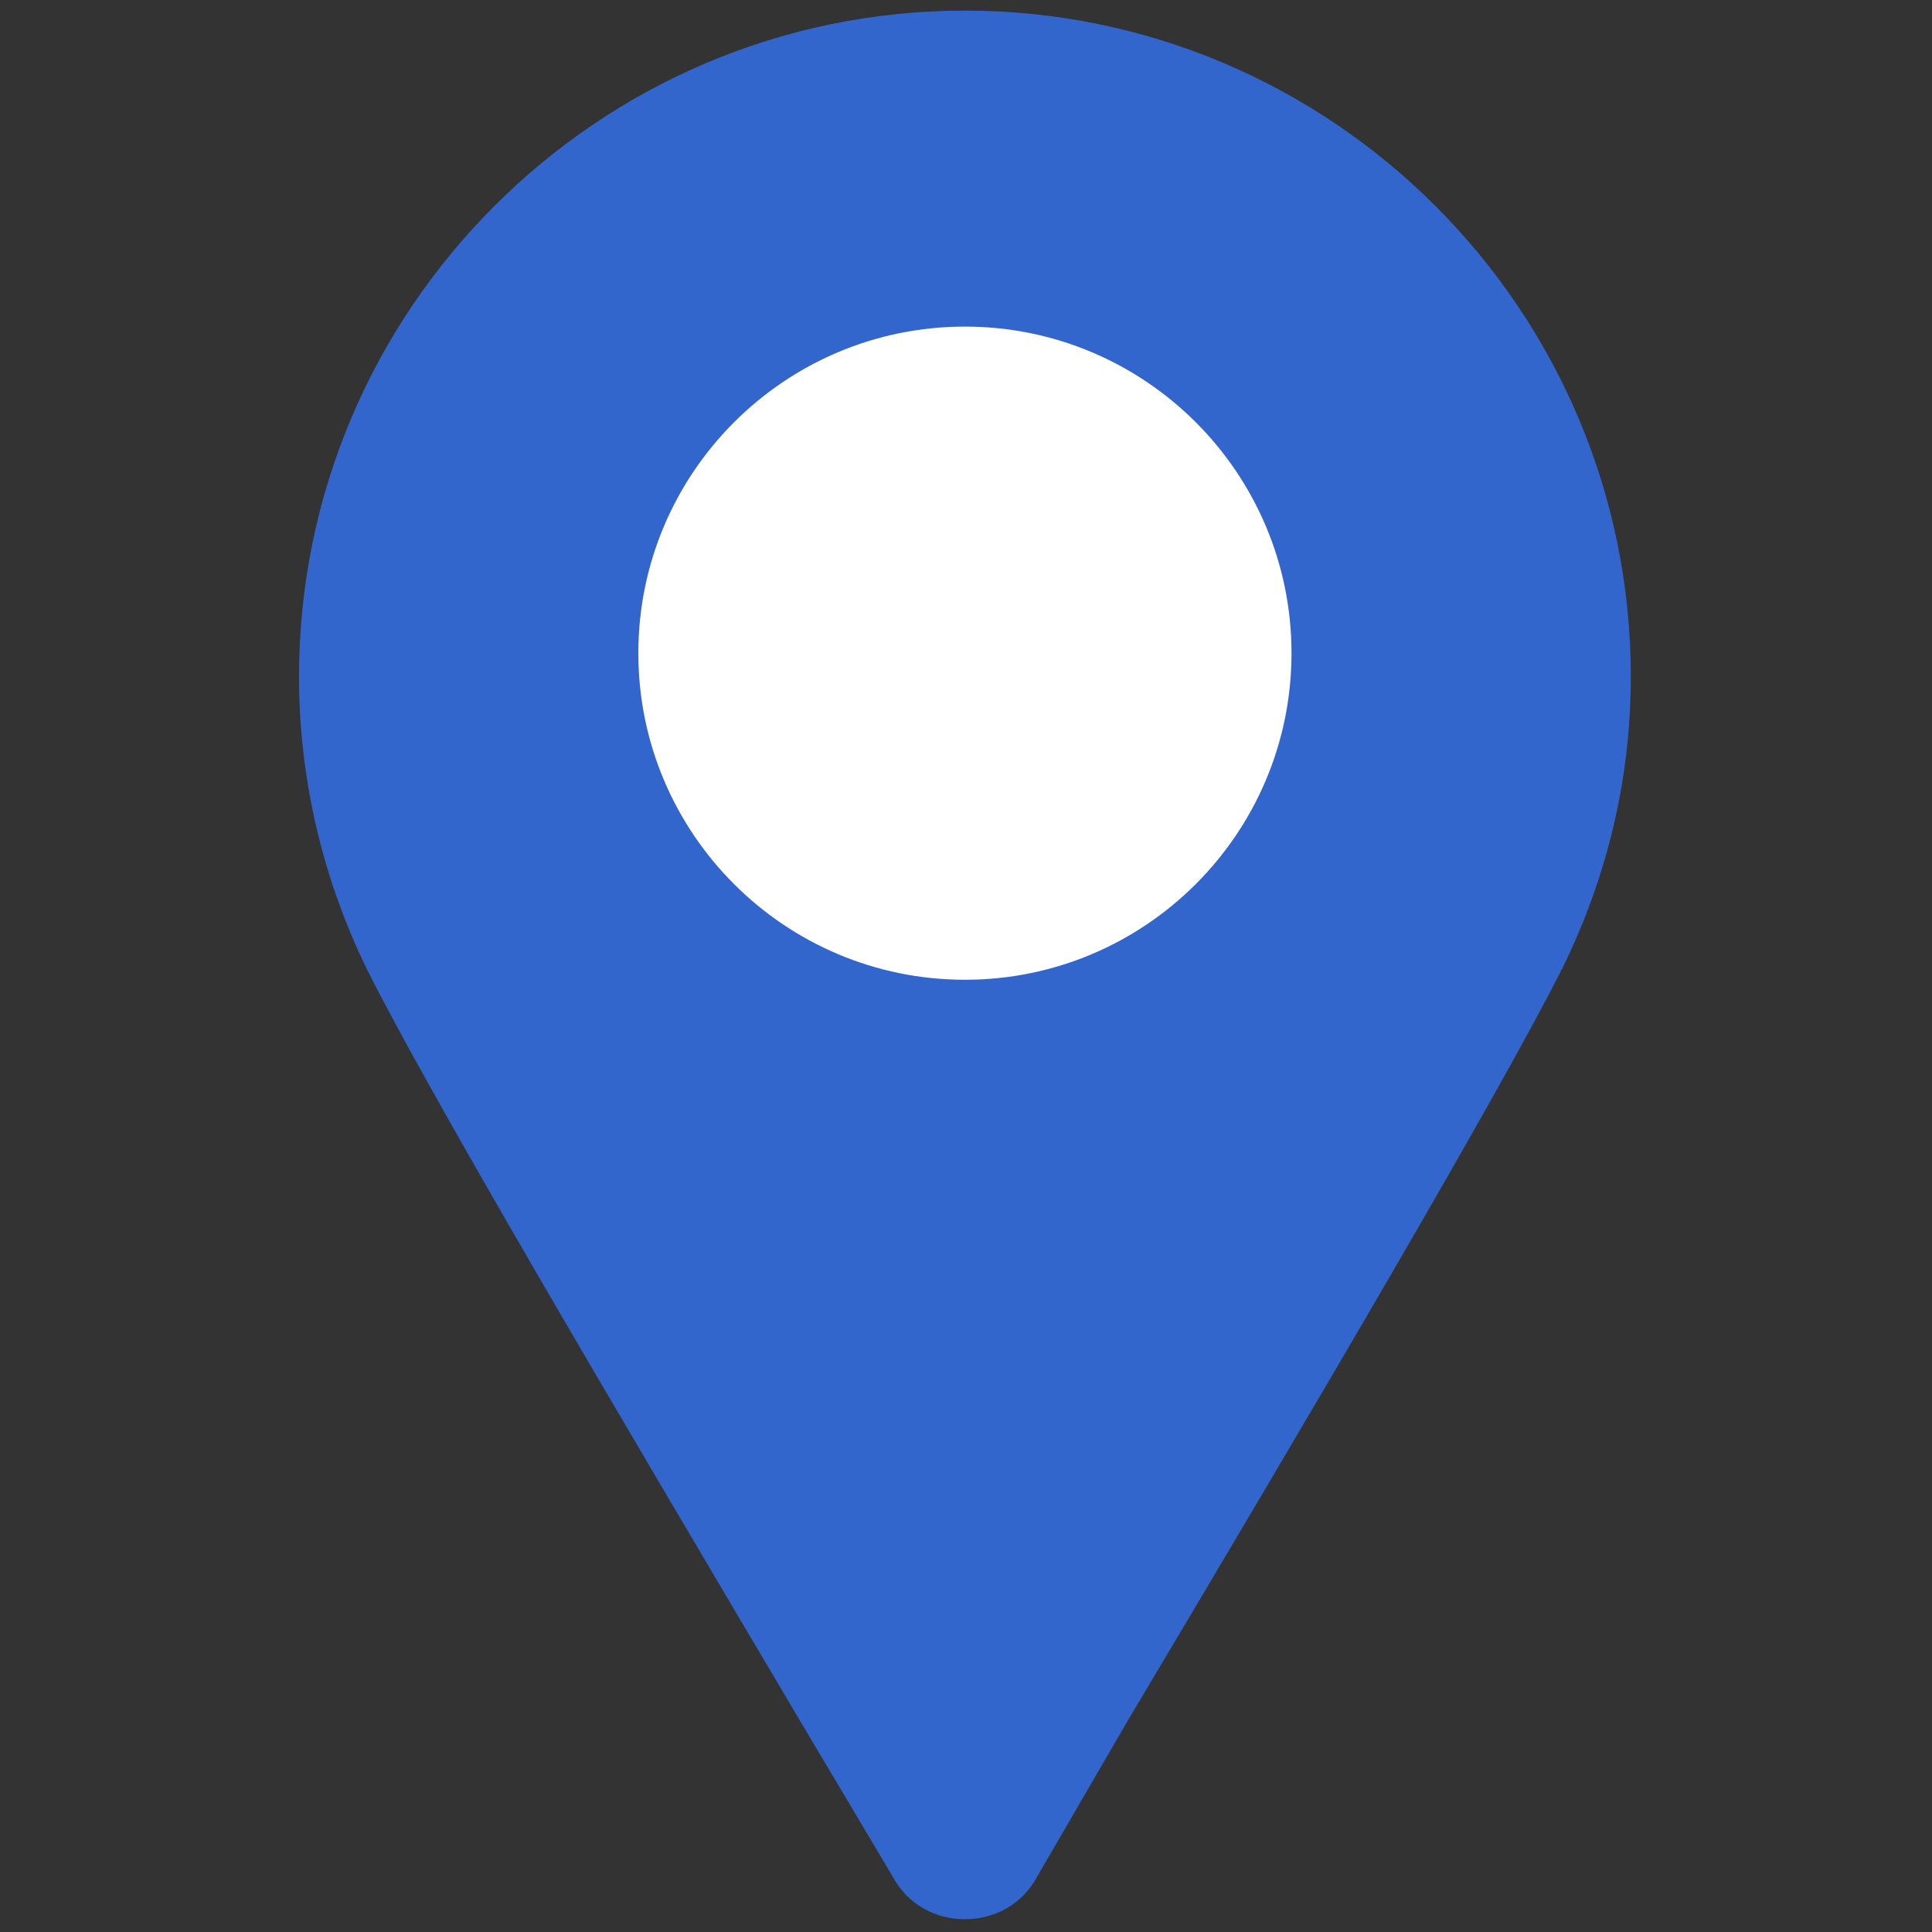
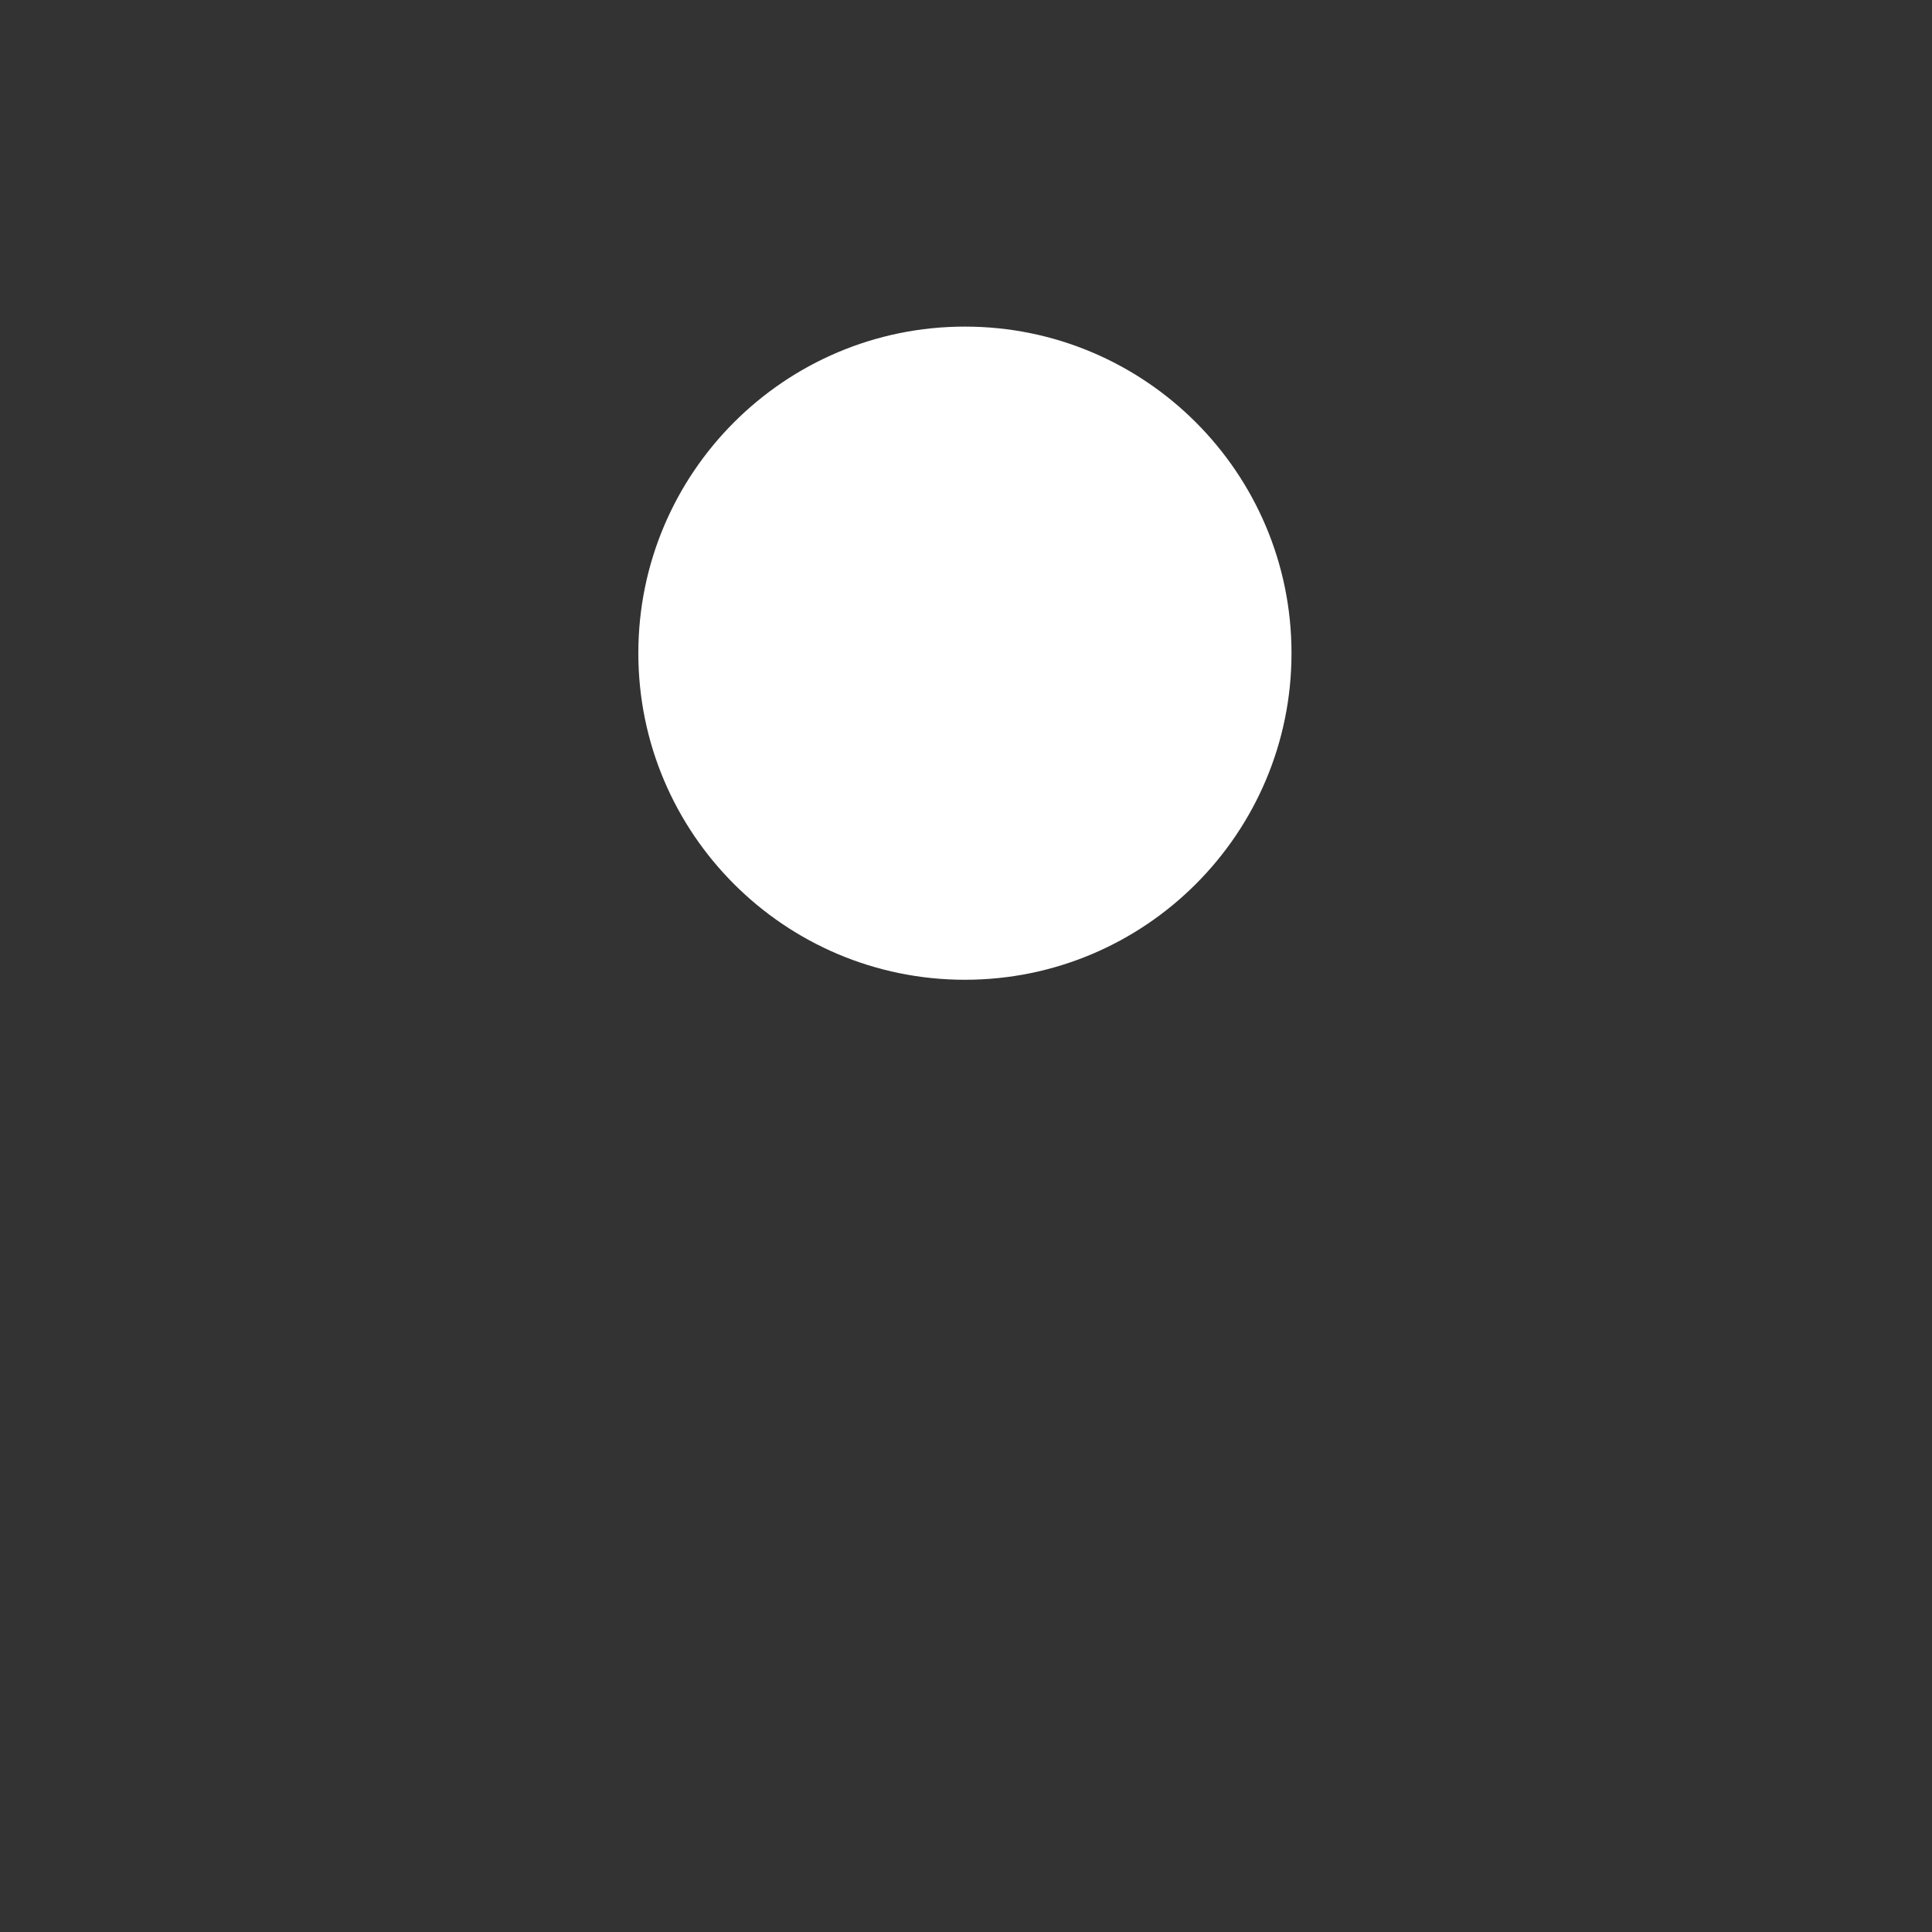
<svg xmlns="http://www.w3.org/2000/svg" version="1.1" id="Layer_1" x="0px" y="0px" viewBox="0 0 256 256" style="enable-background:new 0 0 256 256;" xml:space="preserve">
  <rect x="0" y="0" width="256" height="256" fill="#333333" stroke="none" />
  <style type="text/css">
	.st0{fill:#3366CC;}
	.st1{fill:#FFFFFF;}
</style>
  <g transform="translate(1.407 1.407) scale(2.81 2.81)">
-     <path class="st0" d="M45,90c-1.4,0-2.7-0.7-3.4-2l-4.4-7.4c-9-15.2-17.5-29.6-20.4-35.4c-2.1-4.3-3.2-9-3.2-13.8   C13.6,14.1,27.7,0,45,0s31.4,14.1,31.4,31.4c0,4.8-1.1,9.4-3.2,13.7c0,0.1-0.1,0.1-0.1,0.2c-3,5.9-11.4,20.2-20.4,35.3L48.4,88   C47.7,89.3,46.4,90,45,90z" />
    <path class="st1" d="M45,45.7c-8.5,0-15.4-6.9-15.4-15.4S36.5,14.9,45,14.9s15.4,6.9,15.4,15.4S53.5,45.7,45,45.7z" />
  </g>
</svg>